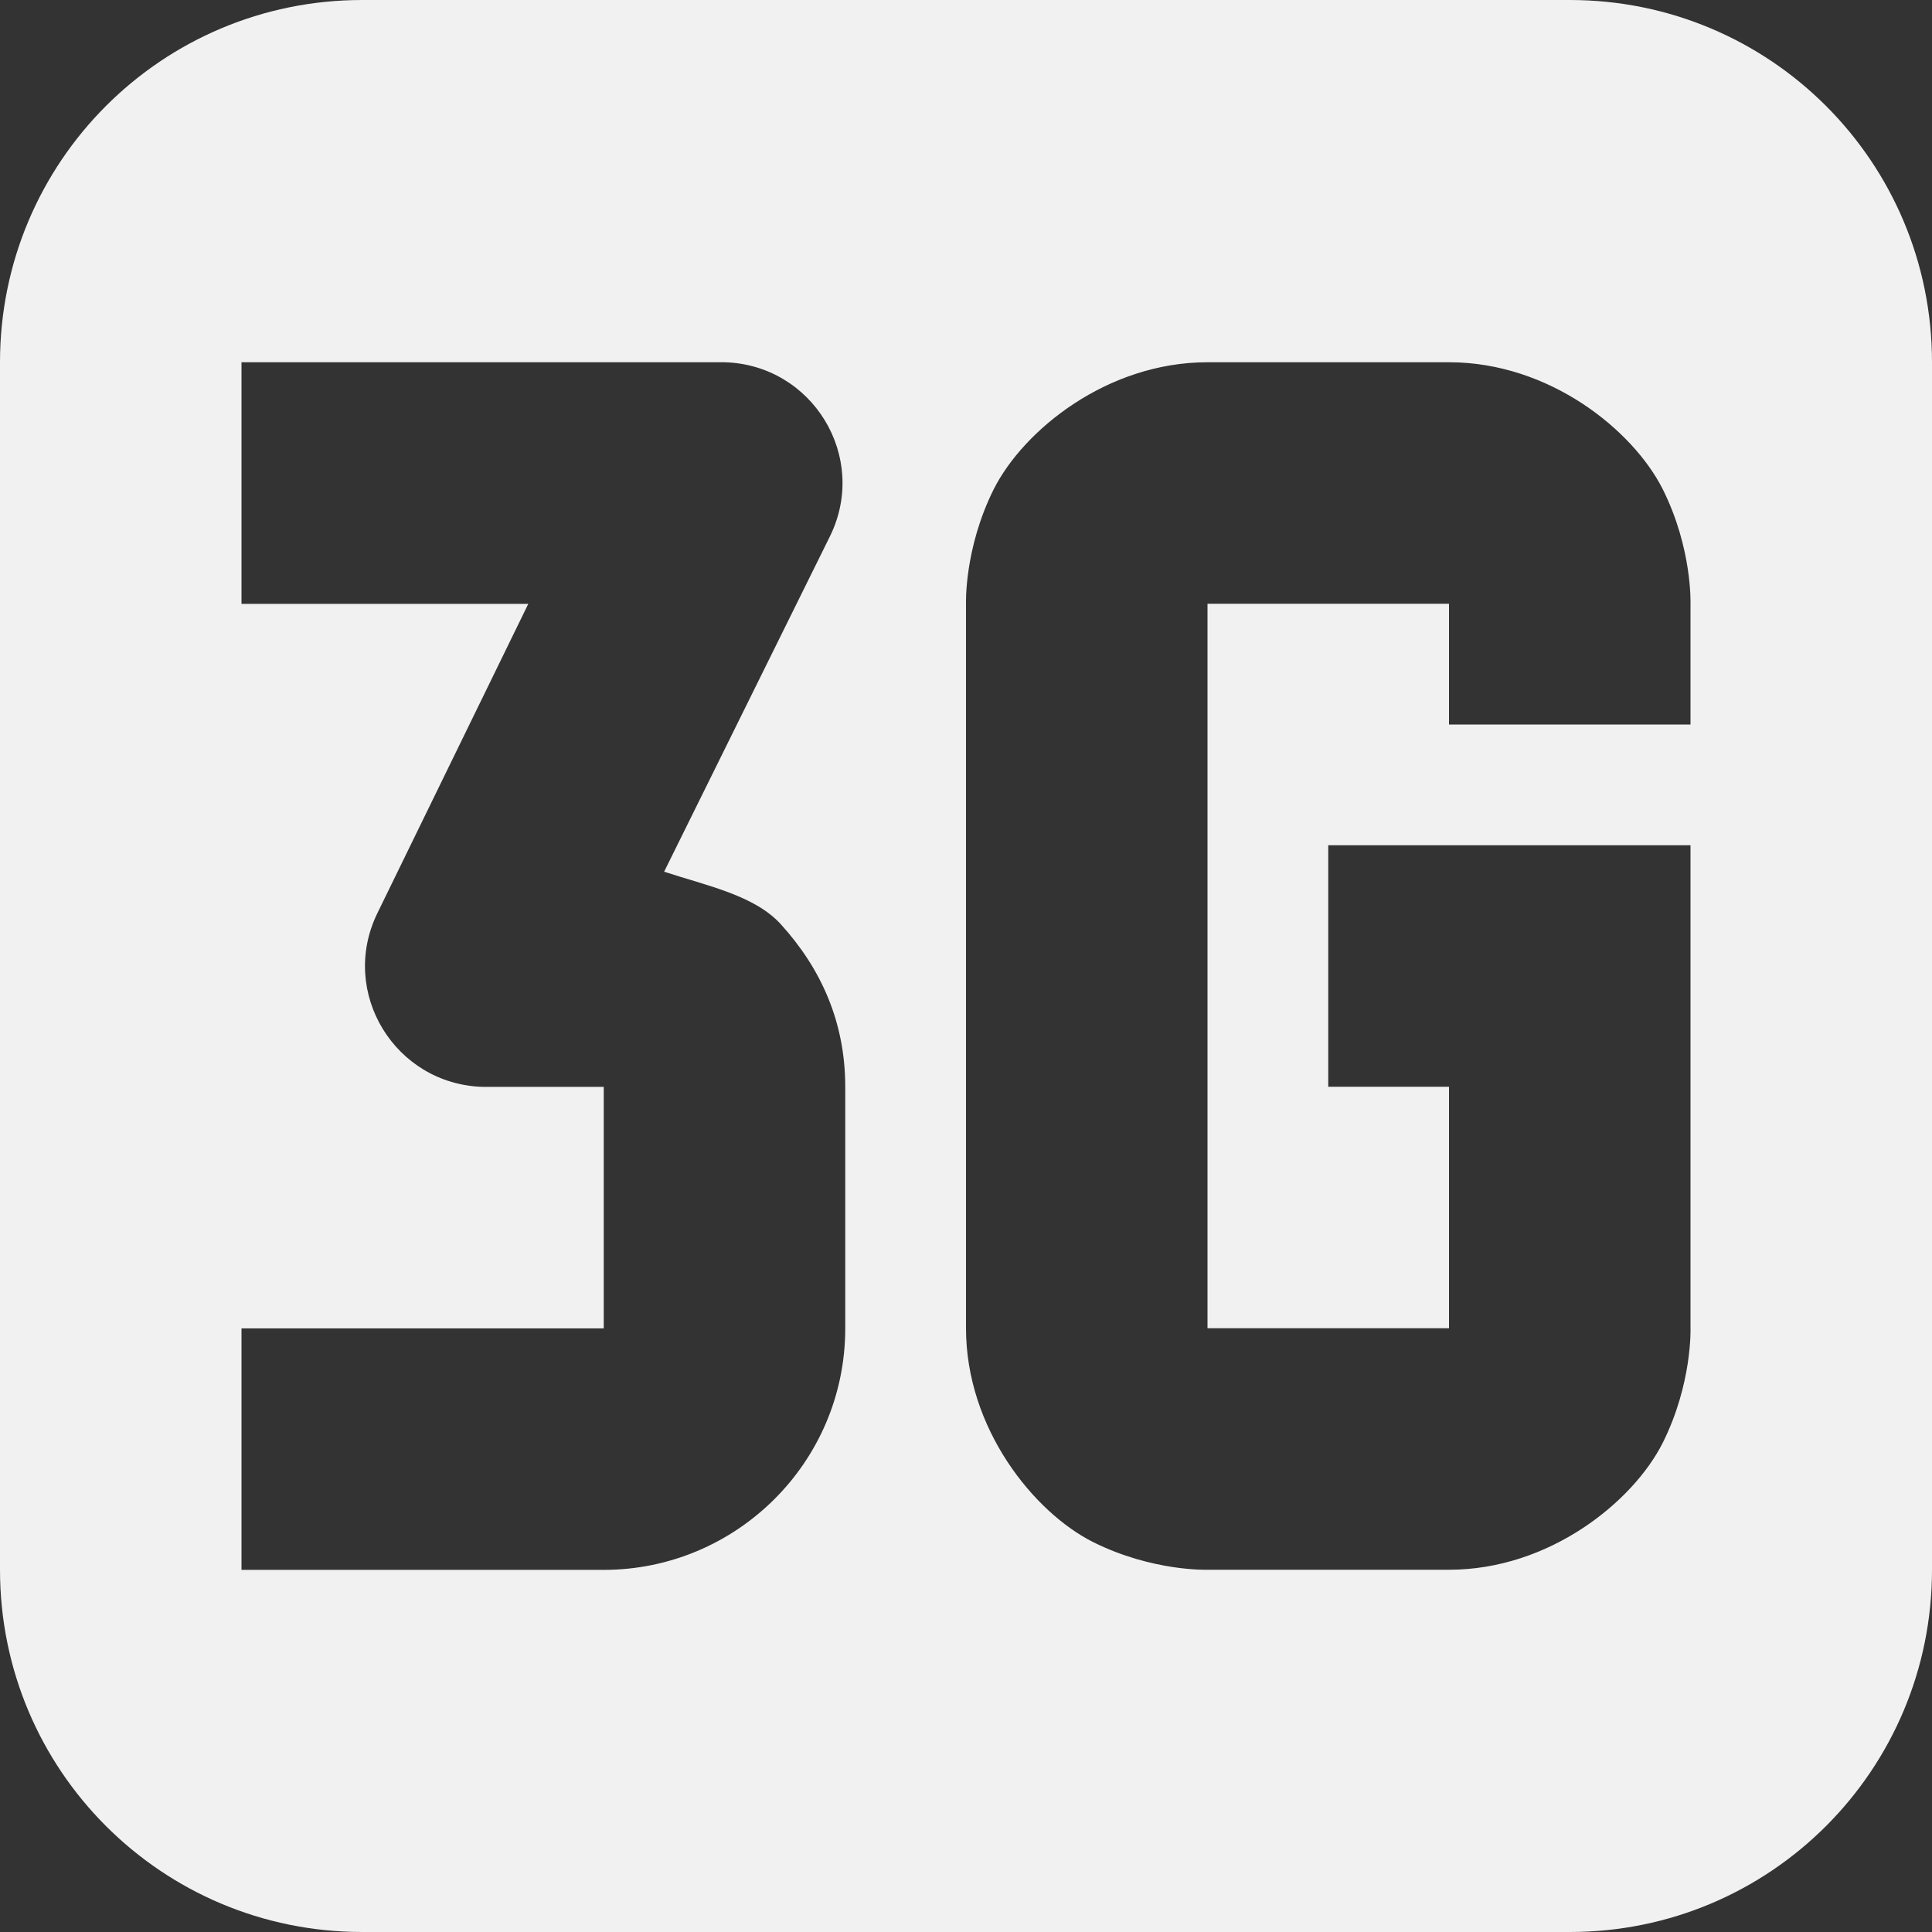
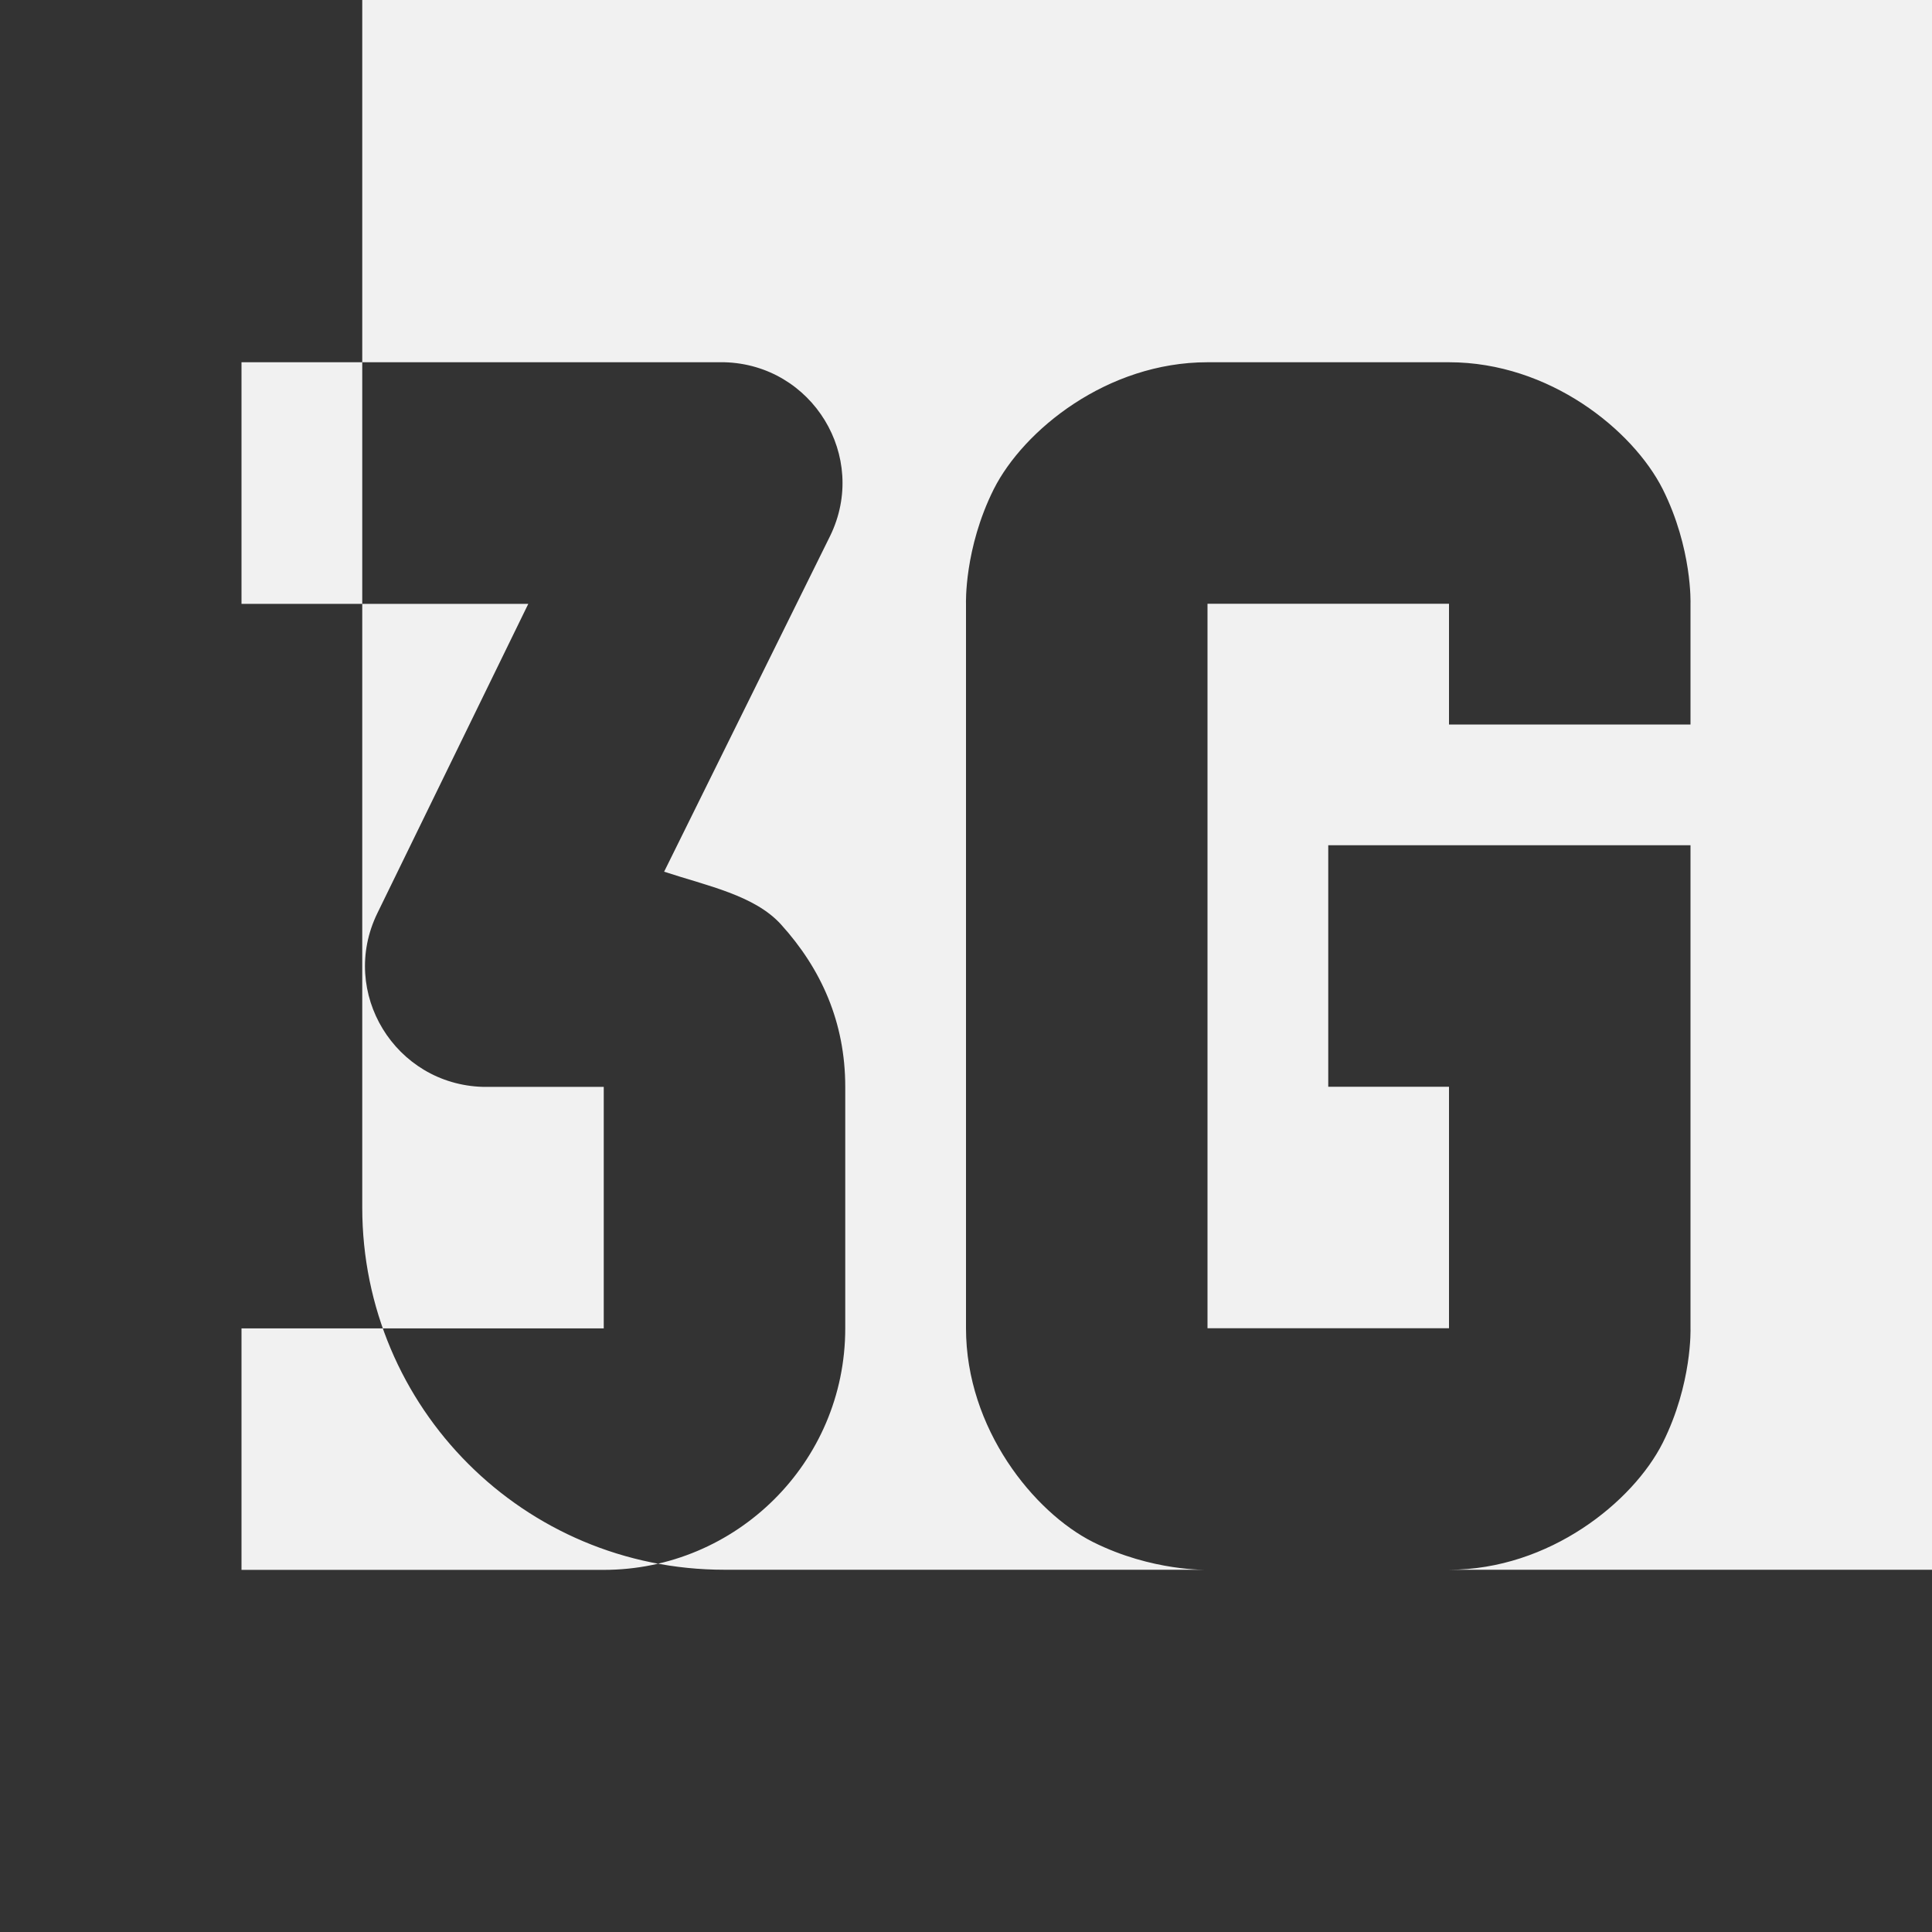
<svg xmlns="http://www.w3.org/2000/svg" height="16px" viewBox="0 0 16 16" width="16px">
  <rect x="0" y="0" width="16" height="16" fill="#333333" stroke="none" />
-   <path d="m 3 0 c -1.66 0 -3 1.34 -3 3 v 10 c 0 1.66 1.34 3 3 3 h 10 c 1.66 0 3 -1.34 3 -3 v -10 c 0 -1.66 -1.34 -3 -3 -3 z m -1 3 h 4 c 0.727 0.02 1.195 0.781 0.875 1.438 l -1.375 2.781 c 0.355 0.117 0.75 0.195 0.969 0.438 c 0.332 0.367 0.531 0.809 0.531 1.344 v 2 c 0 1.113 -0.906 2 -2 2 h -3 v -2 h 3 v -2 h -1 c -0.727 -0.02 -1.195 -0.781 -0.875 -1.438 l 1.25 -2.562 h -2.375 z m 8 0 h 2 c 0.832 0 1.523 0.562 1.77 1.051 c 0.246 0.492 0.23 0.949 0.23 0.949 v 1 h -2 v -1 h -2 v 6 h 2 v -2 h -1 v -2 h 3 v 4 s 0.016 0.457 -0.23 0.949 c -0.246 0.488 -0.938 1.051 -1.77 1.051 h -2 s -0.457 0.016 -0.949 -0.23 c -0.488 -0.246 -1.051 -0.938 -1.051 -1.77 v -6 s -0.016 -0.457 0.23 -0.949 c 0.246 -0.488 0.938 -1.051 1.77 -1.051 z m 0 0" fill="#F1F1F1" />
+   <path d="m 3 0 v 10 c 0 1.66 1.34 3 3 3 h 10 c 1.66 0 3 -1.34 3 -3 v -10 c 0 -1.66 -1.34 -3 -3 -3 z m -1 3 h 4 c 0.727 0.02 1.195 0.781 0.875 1.438 l -1.375 2.781 c 0.355 0.117 0.75 0.195 0.969 0.438 c 0.332 0.367 0.531 0.809 0.531 1.344 v 2 c 0 1.113 -0.906 2 -2 2 h -3 v -2 h 3 v -2 h -1 c -0.727 -0.02 -1.195 -0.781 -0.875 -1.438 l 1.25 -2.562 h -2.375 z m 8 0 h 2 c 0.832 0 1.523 0.562 1.77 1.051 c 0.246 0.492 0.23 0.949 0.23 0.949 v 1 h -2 v -1 h -2 v 6 h 2 v -2 h -1 v -2 h 3 v 4 s 0.016 0.457 -0.23 0.949 c -0.246 0.488 -0.938 1.051 -1.77 1.051 h -2 s -0.457 0.016 -0.949 -0.23 c -0.488 -0.246 -1.051 -0.938 -1.051 -1.77 v -6 s -0.016 -0.457 0.23 -0.949 c 0.246 -0.488 0.938 -1.051 1.77 -1.051 z m 0 0" fill="#F1F1F1" />
</svg>